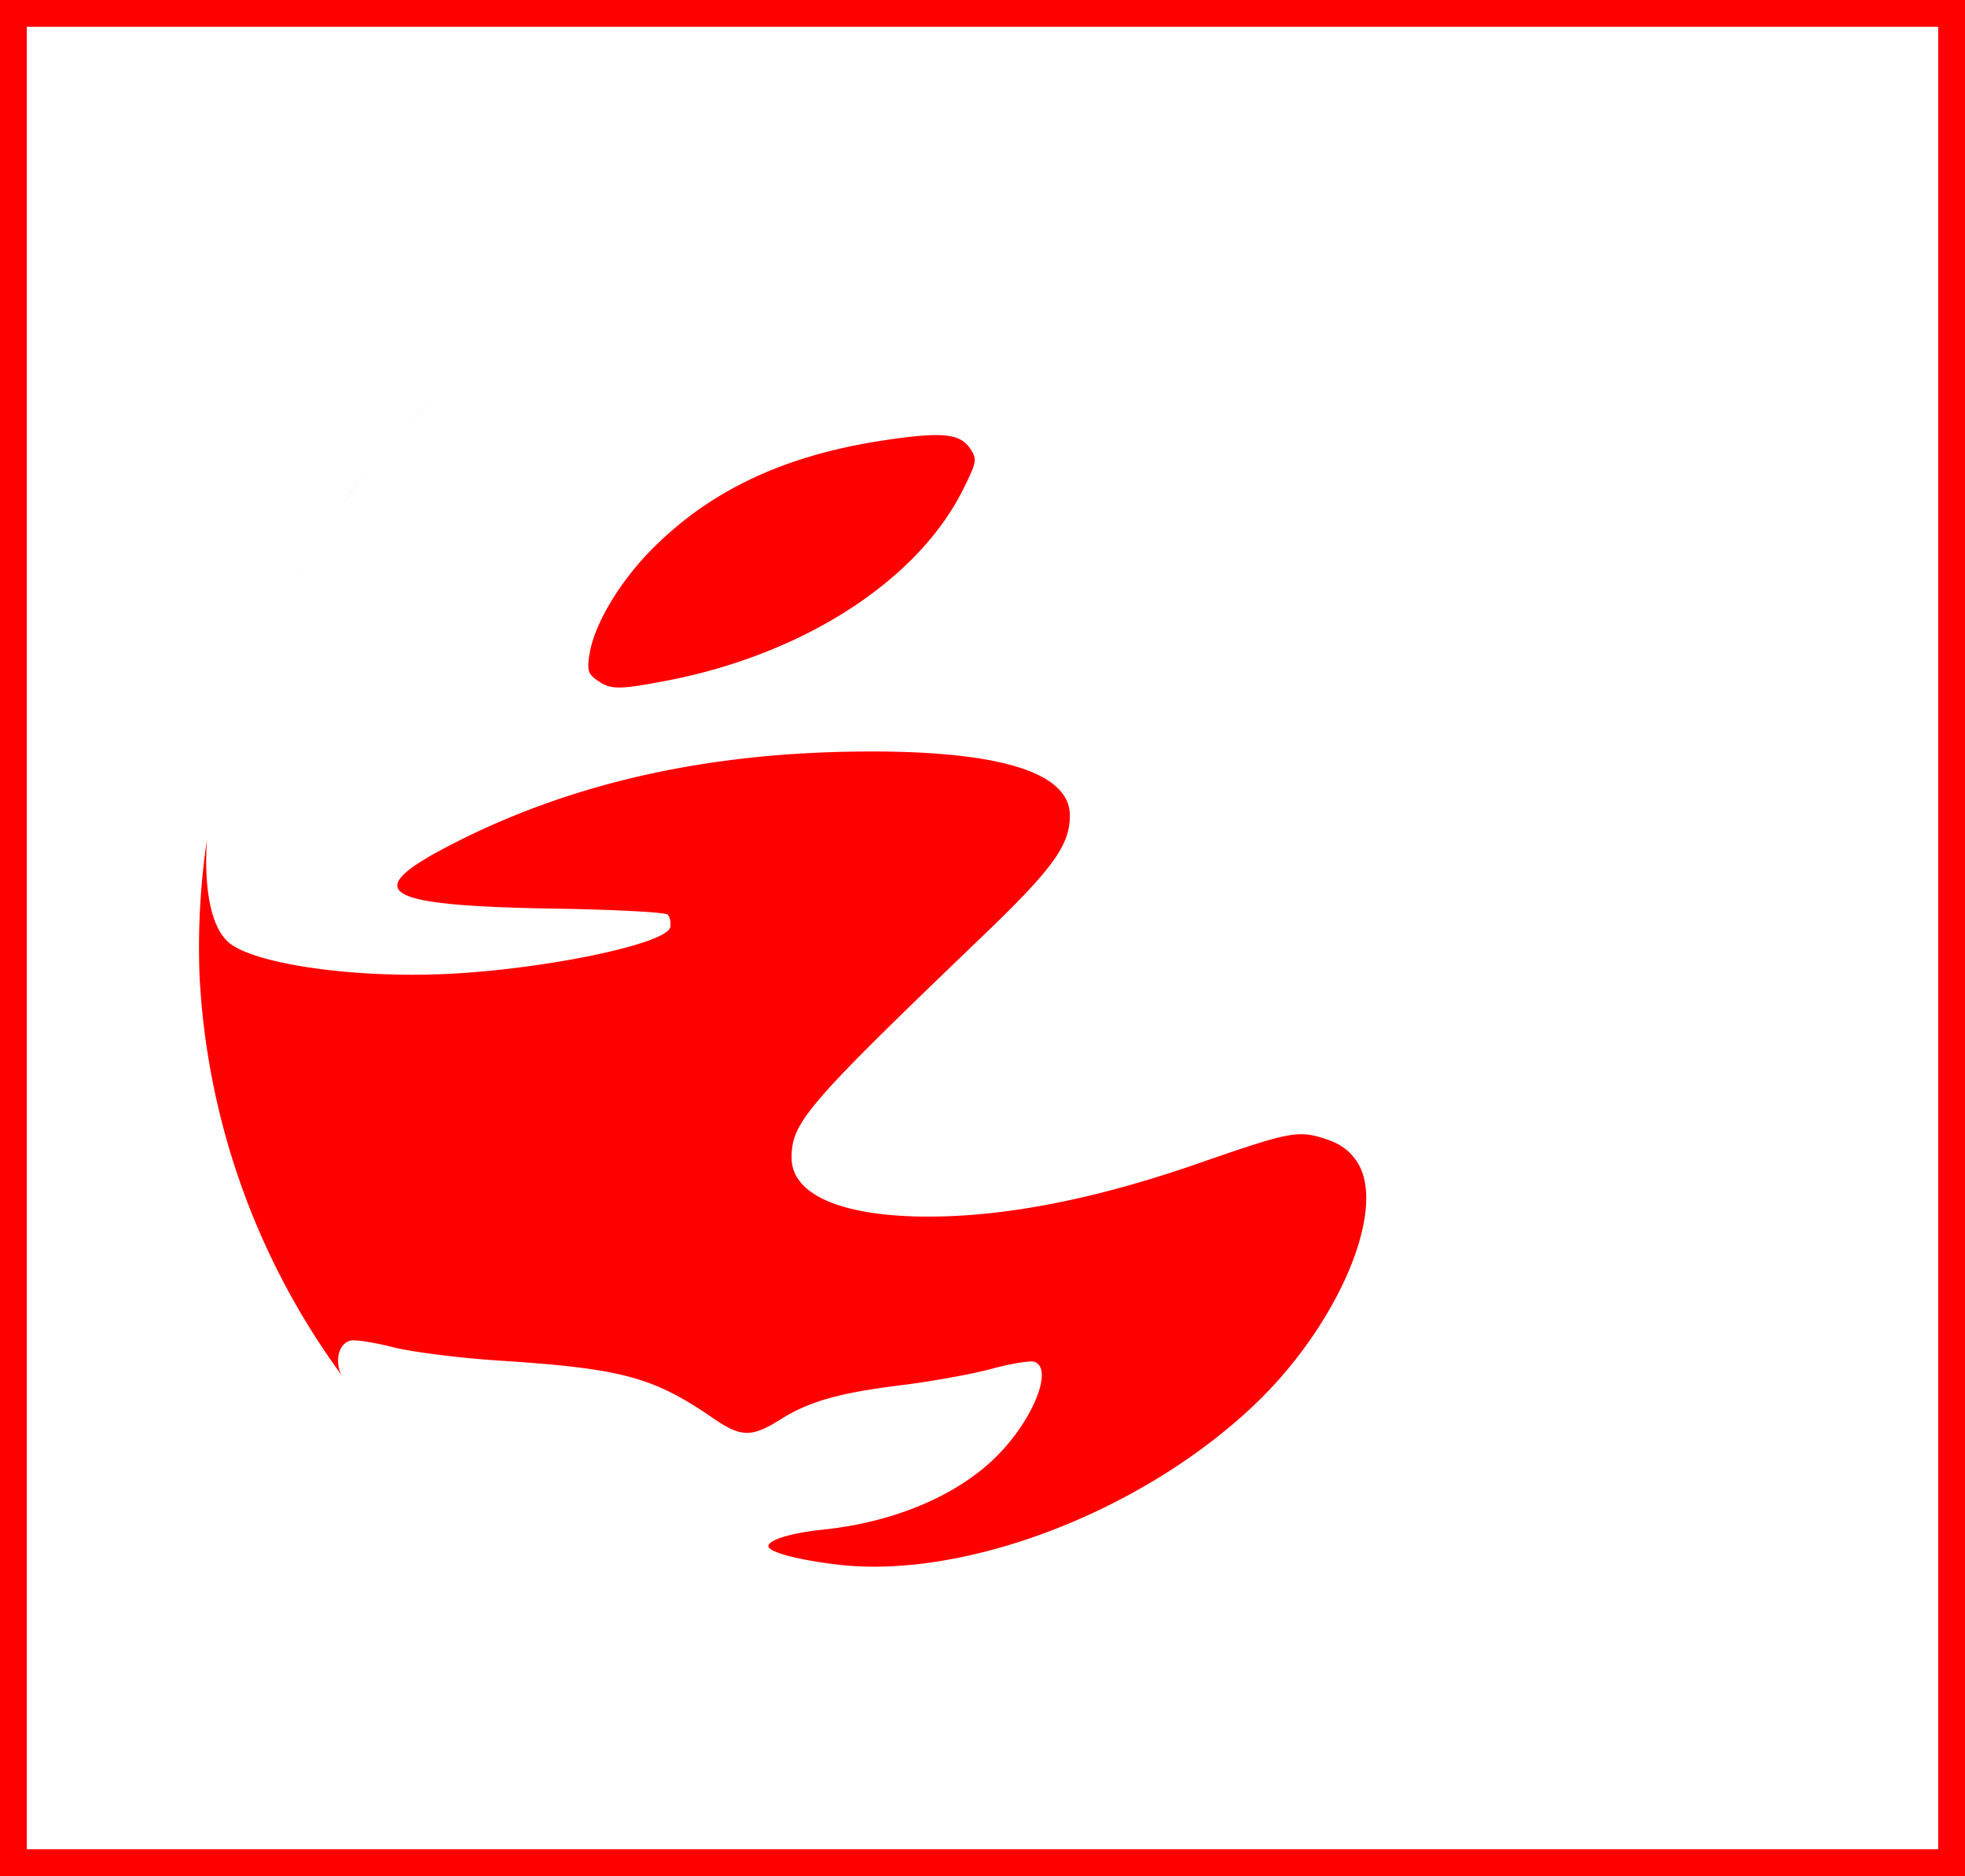
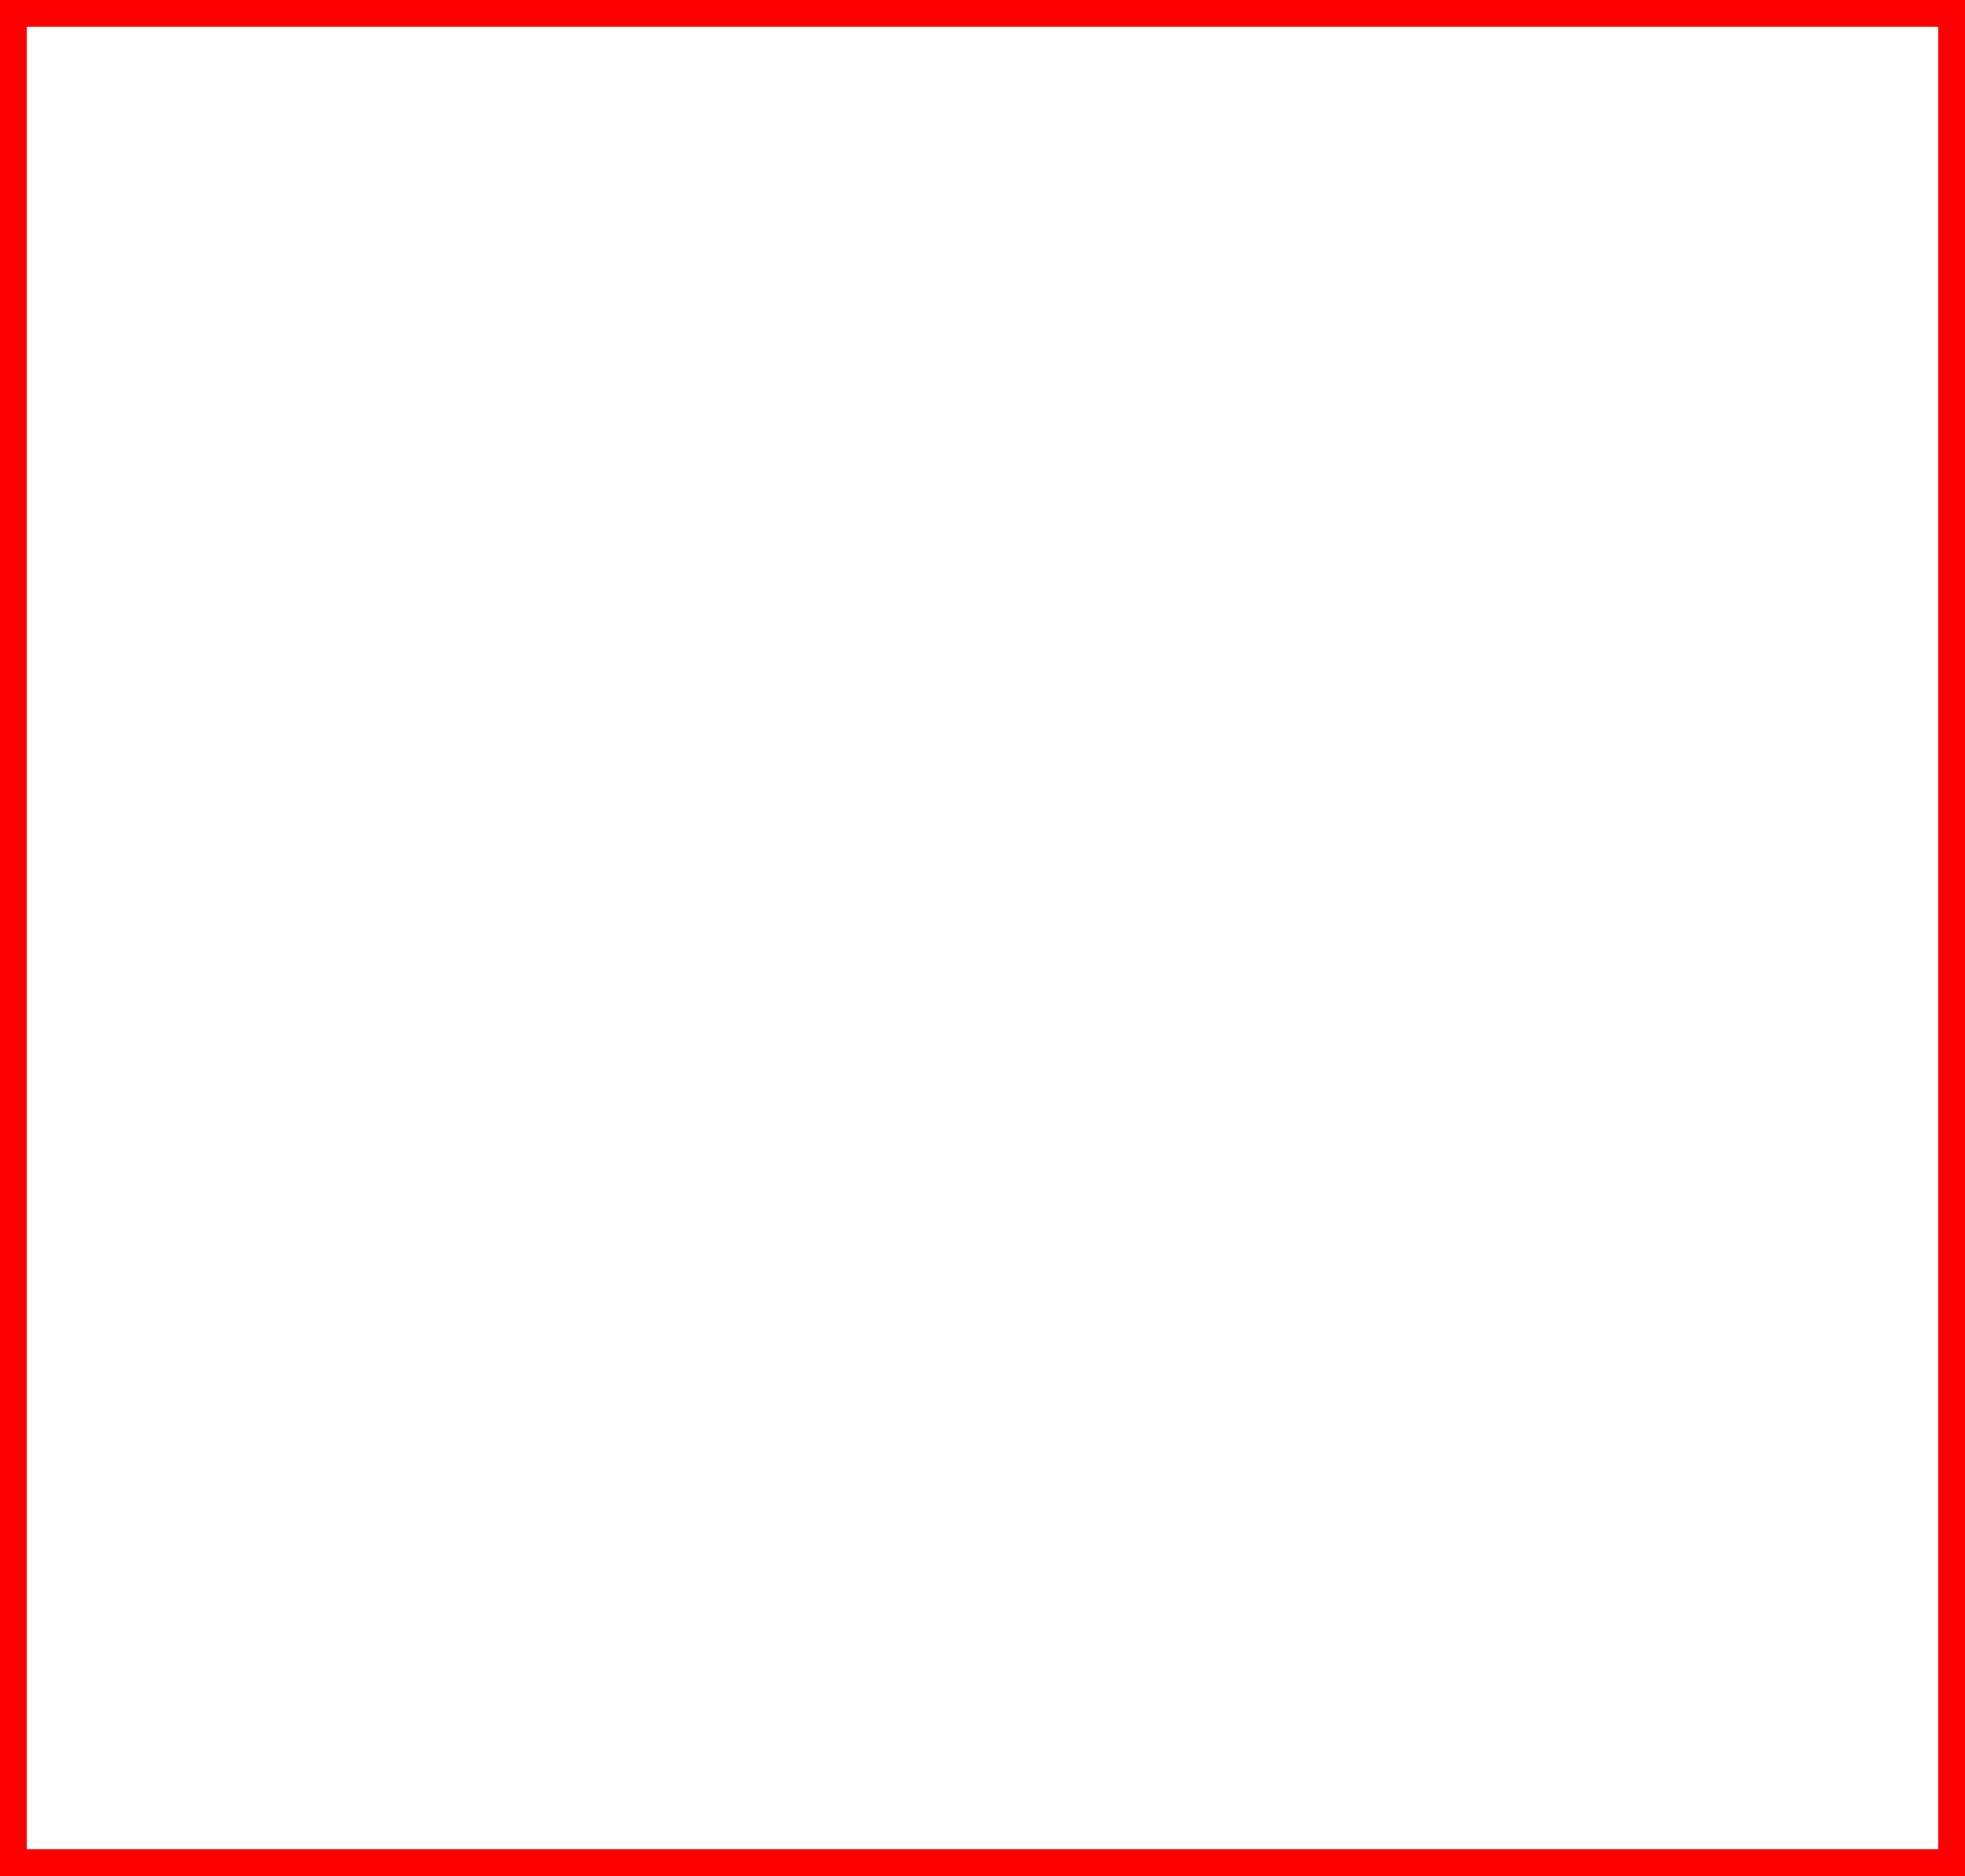
<svg xmlns="http://www.w3.org/2000/svg" xmlns:ns1="http://www.inkscape.org/namespaces/inkscape" xmlns:ns2="http://sodipodi.sourceforge.net/DTD/sodipodi-0.dtd" width="73.321mm" height="70.008mm" viewBox="0 0 73.321 70.008" version="1.1" id="svg1" xml:space="preserve" ns1:version="1.4 (86a8ad7, 2024-10-11)" ns2:docname="Logo_cut.svg" ns1:export-filename="LogoB_cut.svg" ns1:export-xdpi="96" ns1:export-ydpi="96">
  <ns2:namedview id="namedview1" pagecolor="#ffffff" bordercolor="#999999" borderopacity="1" ns1:showpageshadow="2" ns1:pageopacity="0" ns1:pagecheckerboard="0" ns1:deskcolor="#d1d1d1" ns1:document-units="mm" ns1:zoom="1.4378367" ns1:cx="-25.733103" ns1:cy="134.57717" ns1:window-width="1920" ns1:window-height="1009" ns1:window-x="-8" ns1:window-y="-8" ns1:window-maximized="1" ns1:current-layer="layer1" />
  <defs id="defs1" />
  <g ns1:label="Layer 1" ns1:groupmode="layer" id="layer1" transform="translate(-38.878,-75.497)">
-     <path id="path2" style="display:inline;fill:#ff0000;fill-opacity:1;stroke:none;stroke-width:0.131" d="m 55.214,90.269 a 27.669,27.623 0 0 0 -0.947,0.942 c 0.309,-0.319 0.622,-0.634 0.947,-0.942 z m 18.958,1.482 c -0.473,-0.052 -1.164,0.009 -2.225,0.165 -3.736,0.55 -6.522,1.846 -8.725,4.058 -1.219,1.224 -2.169,2.815 -2.347,3.929 -0.097,0.608 -0.058,0.74 0.291,0.985 0.497,0.348 0.793,0.351 2.537,0.02 5.129,-0.973 9.419,-3.735 11.117,-7.158 0.501,-1.01 0.52,-1.113 0.274,-1.49 -0.192,-0.293 -0.448,-0.457 -0.922,-0.509 z m -21.31,1.005 a 27.669,27.623 0 0 0 -1.255,1.603 c 0.4,-0.545 0.815,-1.082 1.255,-1.603 z m -2.458,3.38 a 27.669,27.623 0 0 0 -0.59,0.973 c 0.188,-0.329 0.388,-0.651 0.59,-0.973 z m 20.951,7.405 c -5.955,0.004 -11.093,1.141 -15.597,3.452 -3.519,1.806 -2.706,2.308 3.904,2.413 2.182,0.035 4.039,0.135 4.126,0.222 0.087,0.087 0.132,0.297 0.099,0.467 -0.12,0.624 -4.675,1.576 -8.366,1.748 -3.38,0.157 -6.997,-0.348 -8.041,-1.122 -0.721,-0.535 -0.999,-2.012 -0.881,-3.888 a 27.669,27.623 0 0 0 -0.277,5.035 27.669,27.623 0 0 0 5.309,14.955 c -0.029,-0.059 -0.064,-0.124 -0.079,-0.171 -0.162,-0.522 0.016,-1.026 0.399,-1.126 0.172,-0.045 0.89,0.065 1.595,0.245 0.705,0.18 2.49,0.405 3.965,0.5 4.574,0.296 5.739,0.61 7.979,2.151 1.047,0.72 1.435,0.724 2.541,0.026 1.033,-0.652 2.191,-0.979 4.449,-1.256 1.142,-0.14 2.674,-0.417 3.405,-0.616 0.73,-0.199 1.451,-0.314 1.601,-0.257 0.723,0.277 -0.113,2.271 -1.516,3.617 -1.484,1.423 -3.822,2.386 -6.431,2.648 -1.109,0.112 -1.99,0.38 -1.99,0.607 0,0.218 1.005,0.494 2.479,0.681 4.76,0.603 11.416,-1.924 15.645,-5.94 3.165,-3.006 5.003,-7.378 3.826,-9.103 -0.293,-0.429 -0.643,-0.671 -1.244,-0.857 -0.955,-0.297 -1.312,-0.225 -4.612,0.923 -3.847,1.34 -7.199,2.002 -10.128,2.002 -3.214,0 -5.1,-0.811 -5.1,-2.194 0,-1.321 0.546,-1.955 7.131,-8.276 2.626,-2.52 3.252,-3.387 3.252,-4.5 0,-1.578 -2.529,-2.389 -7.441,-2.387 z" />
    <rect style="fill:none;fill-opacity:1;stroke:#ff0000;stroke-width:1;stroke-dasharray:none;stroke-opacity:1" id="rect3" width="72.321" height="69.008" x="39.378" y="75.997" />
  </g>
</svg>